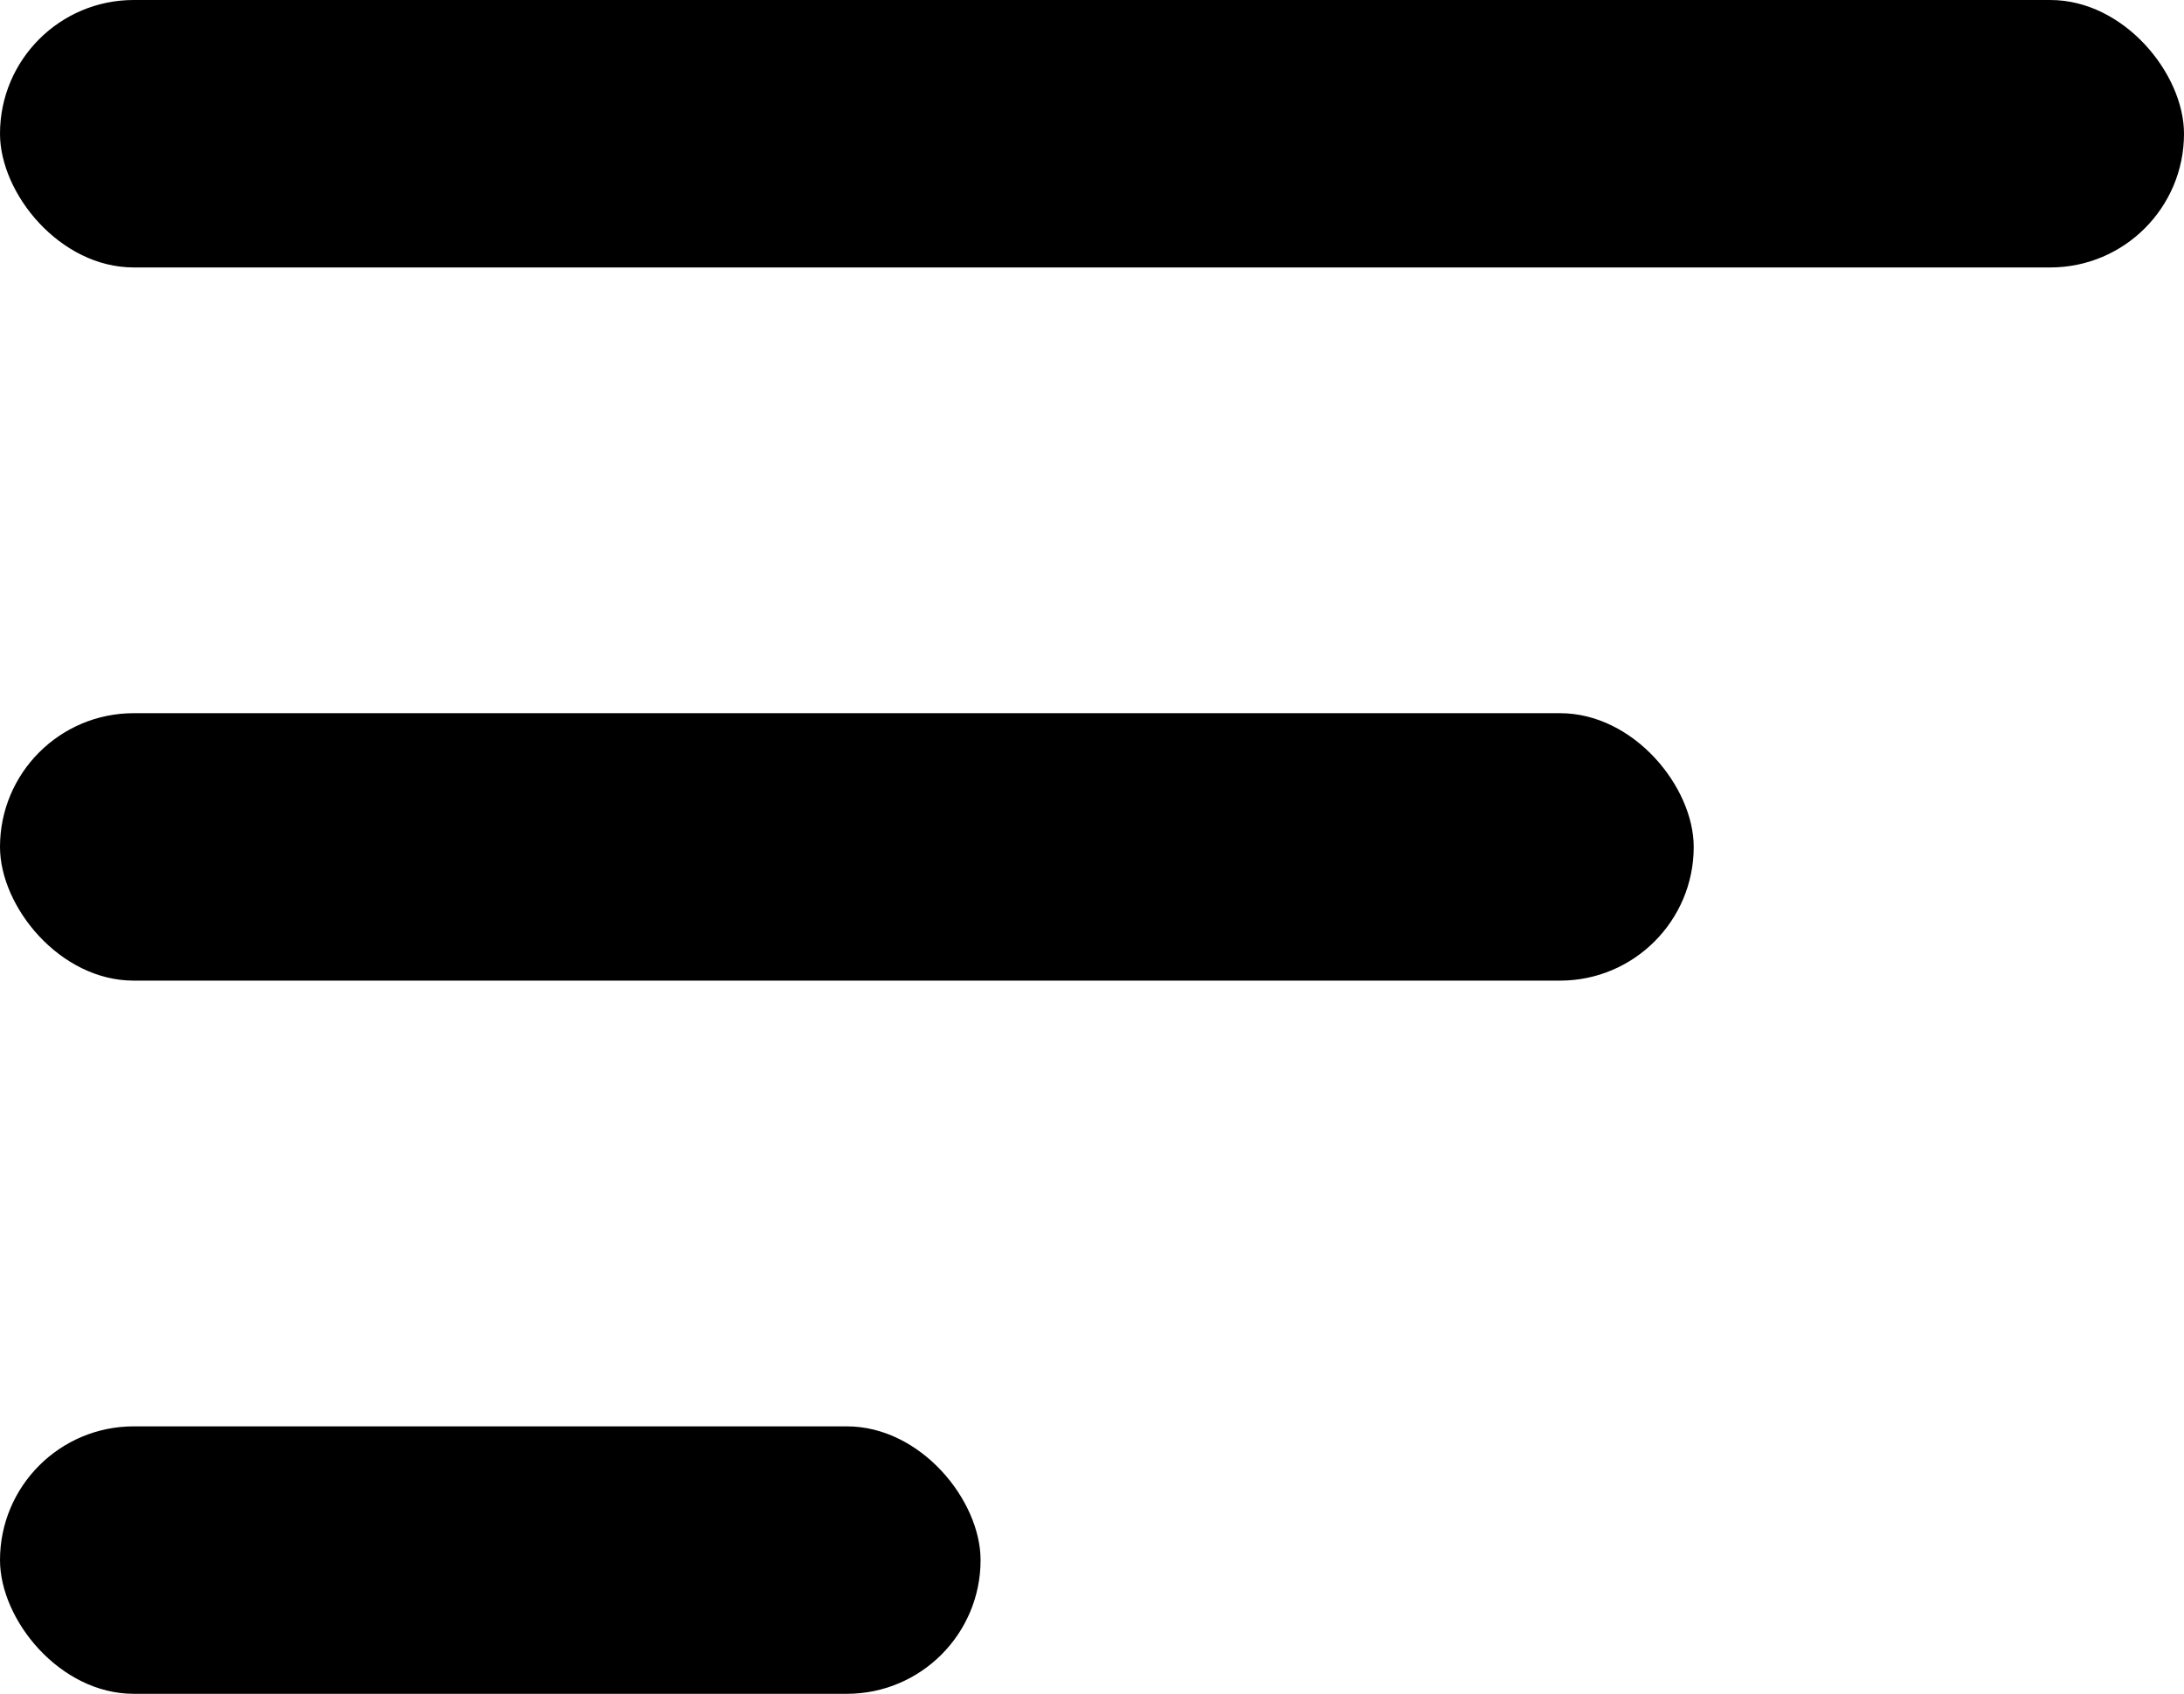
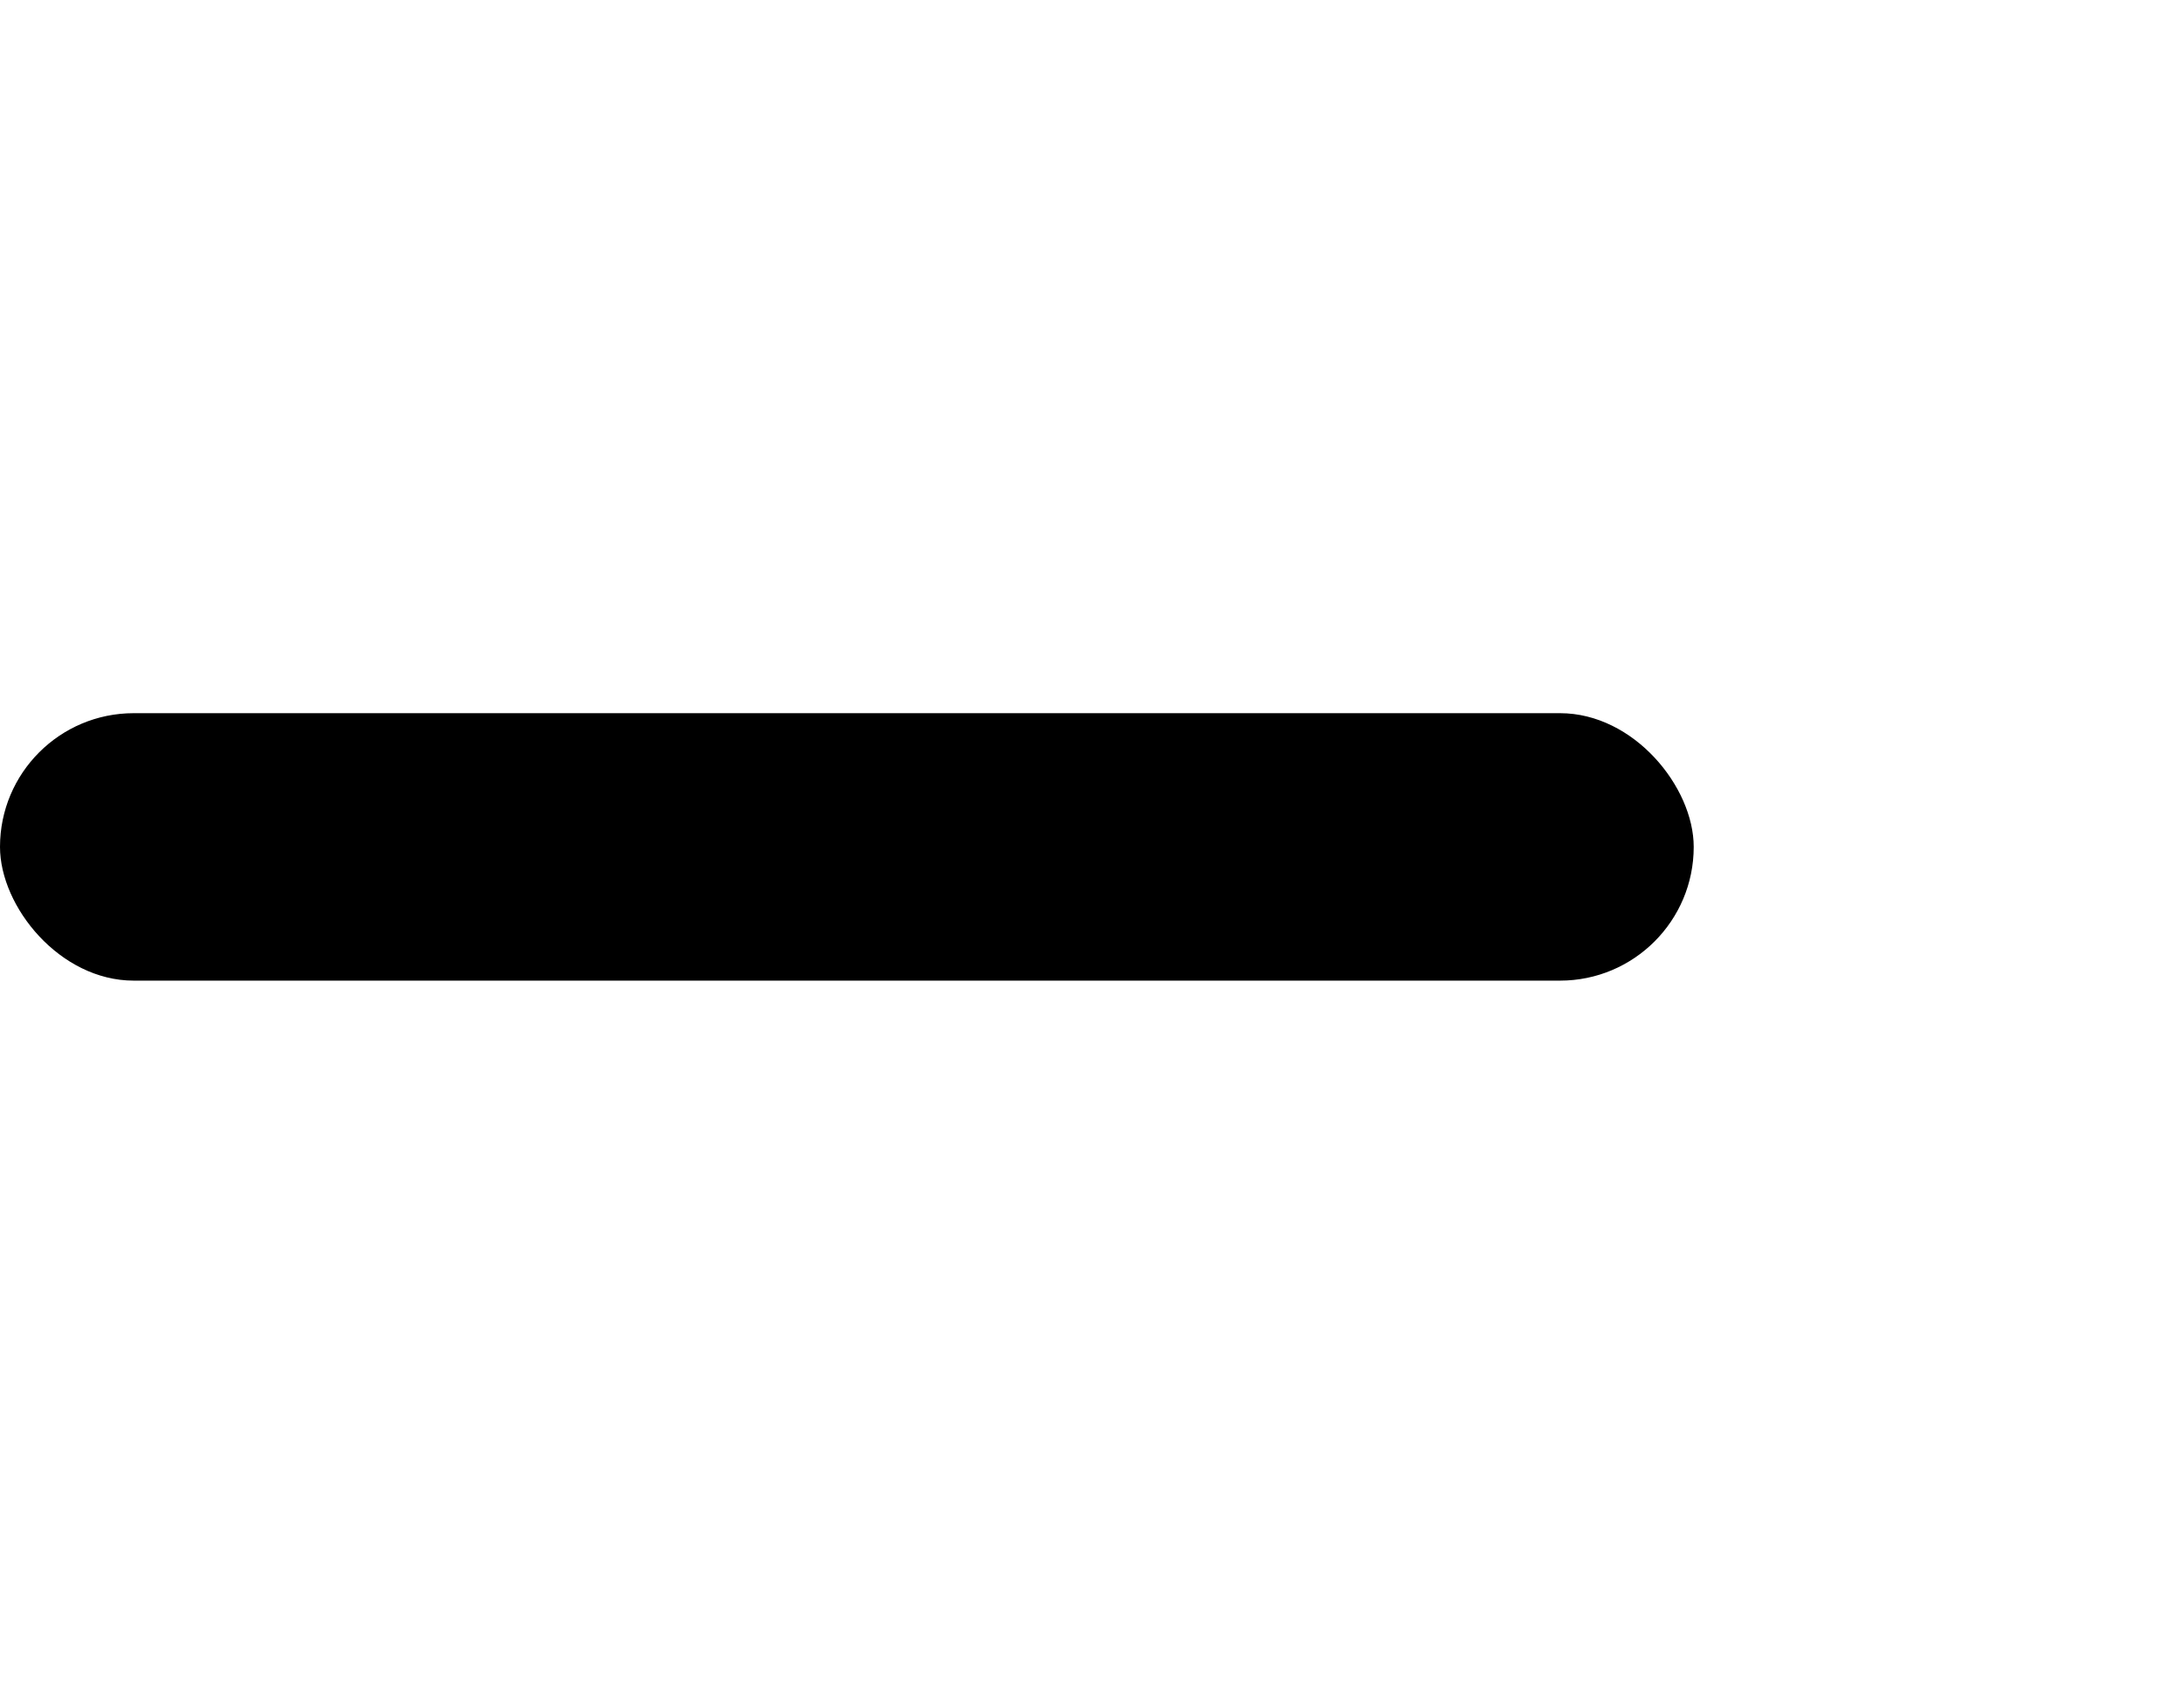
<svg xmlns="http://www.w3.org/2000/svg" width="49" height="38" viewBox="0 0 49 38">
  <g id="Group_2" data-name="Group 2" transform="translate(-659 -307)">
    <g id="Group_1" data-name="Group 1">
-       <rect id="Rectangle_1" data-name="Rectangle 1" width="49" height="6" rx="3" transform="translate(659 307)" />
      <rect id="Rectangle_2" data-name="Rectangle 2" width="38" height="6" rx="3" transform="translate(659 323)" />
-       <rect id="Rectangle_3" data-name="Rectangle 3" width="22" height="6" rx="3" transform="translate(659 339)" />
    </g>
  </g>
</svg>